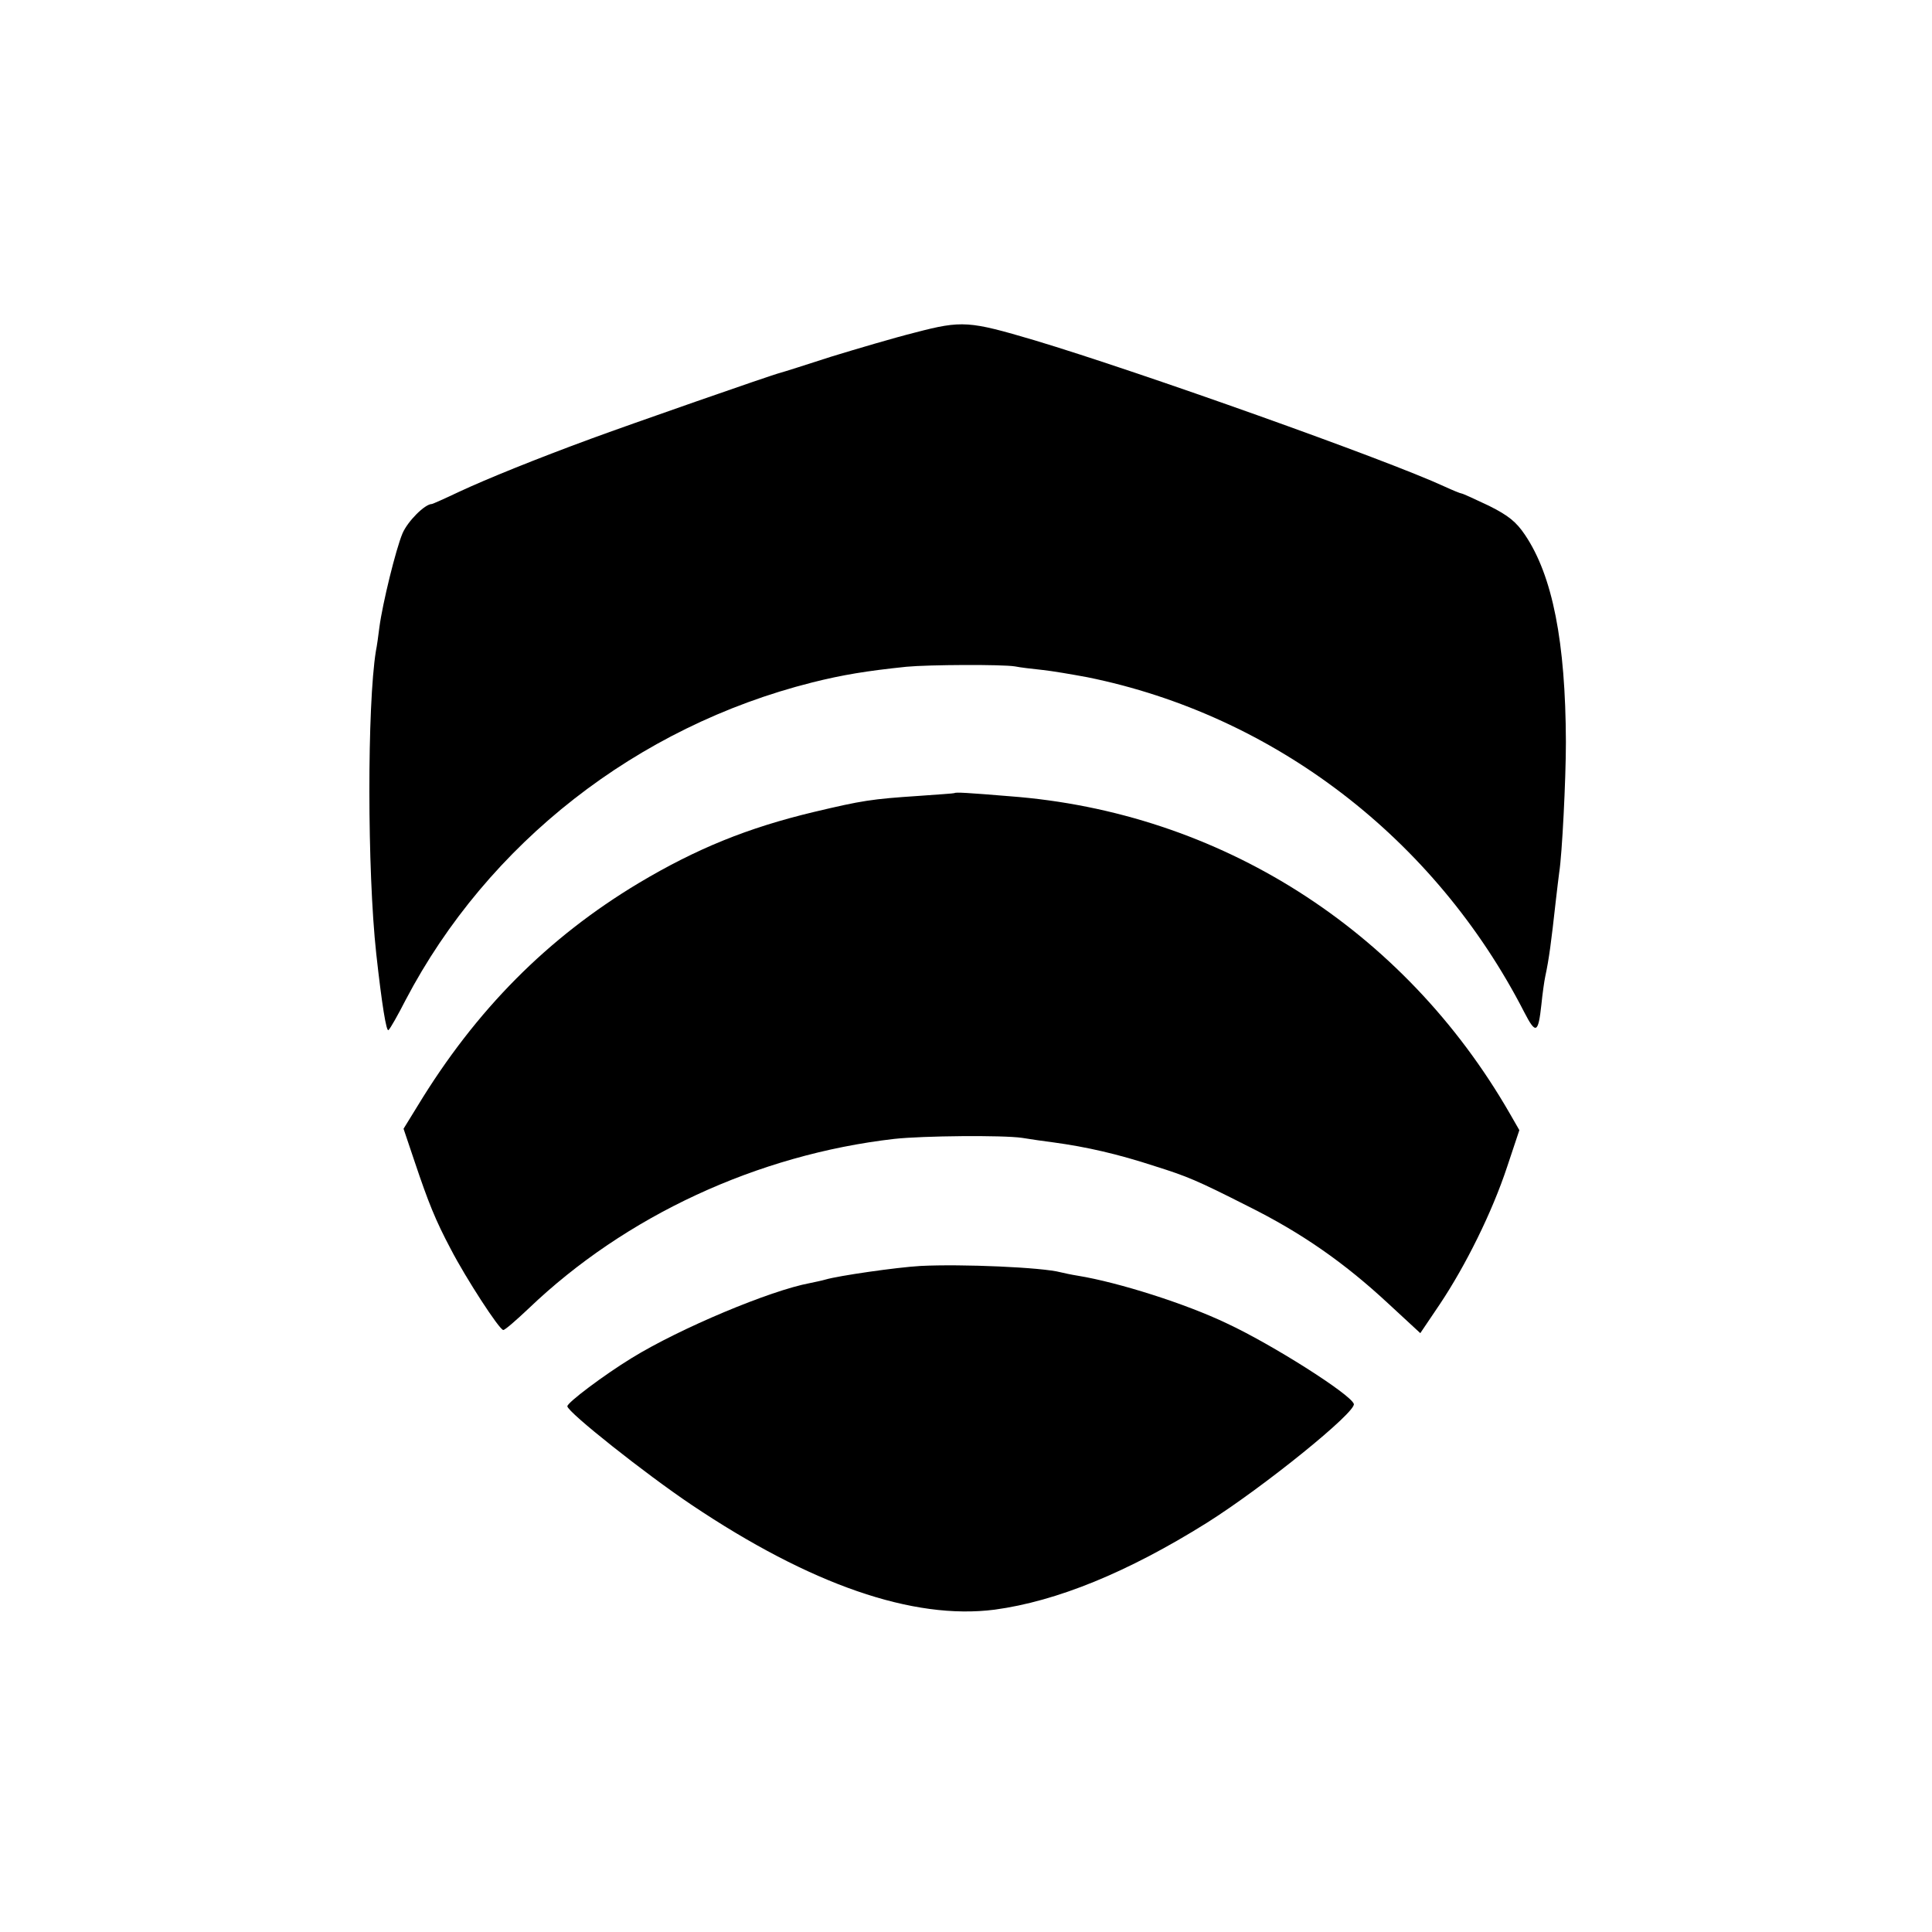
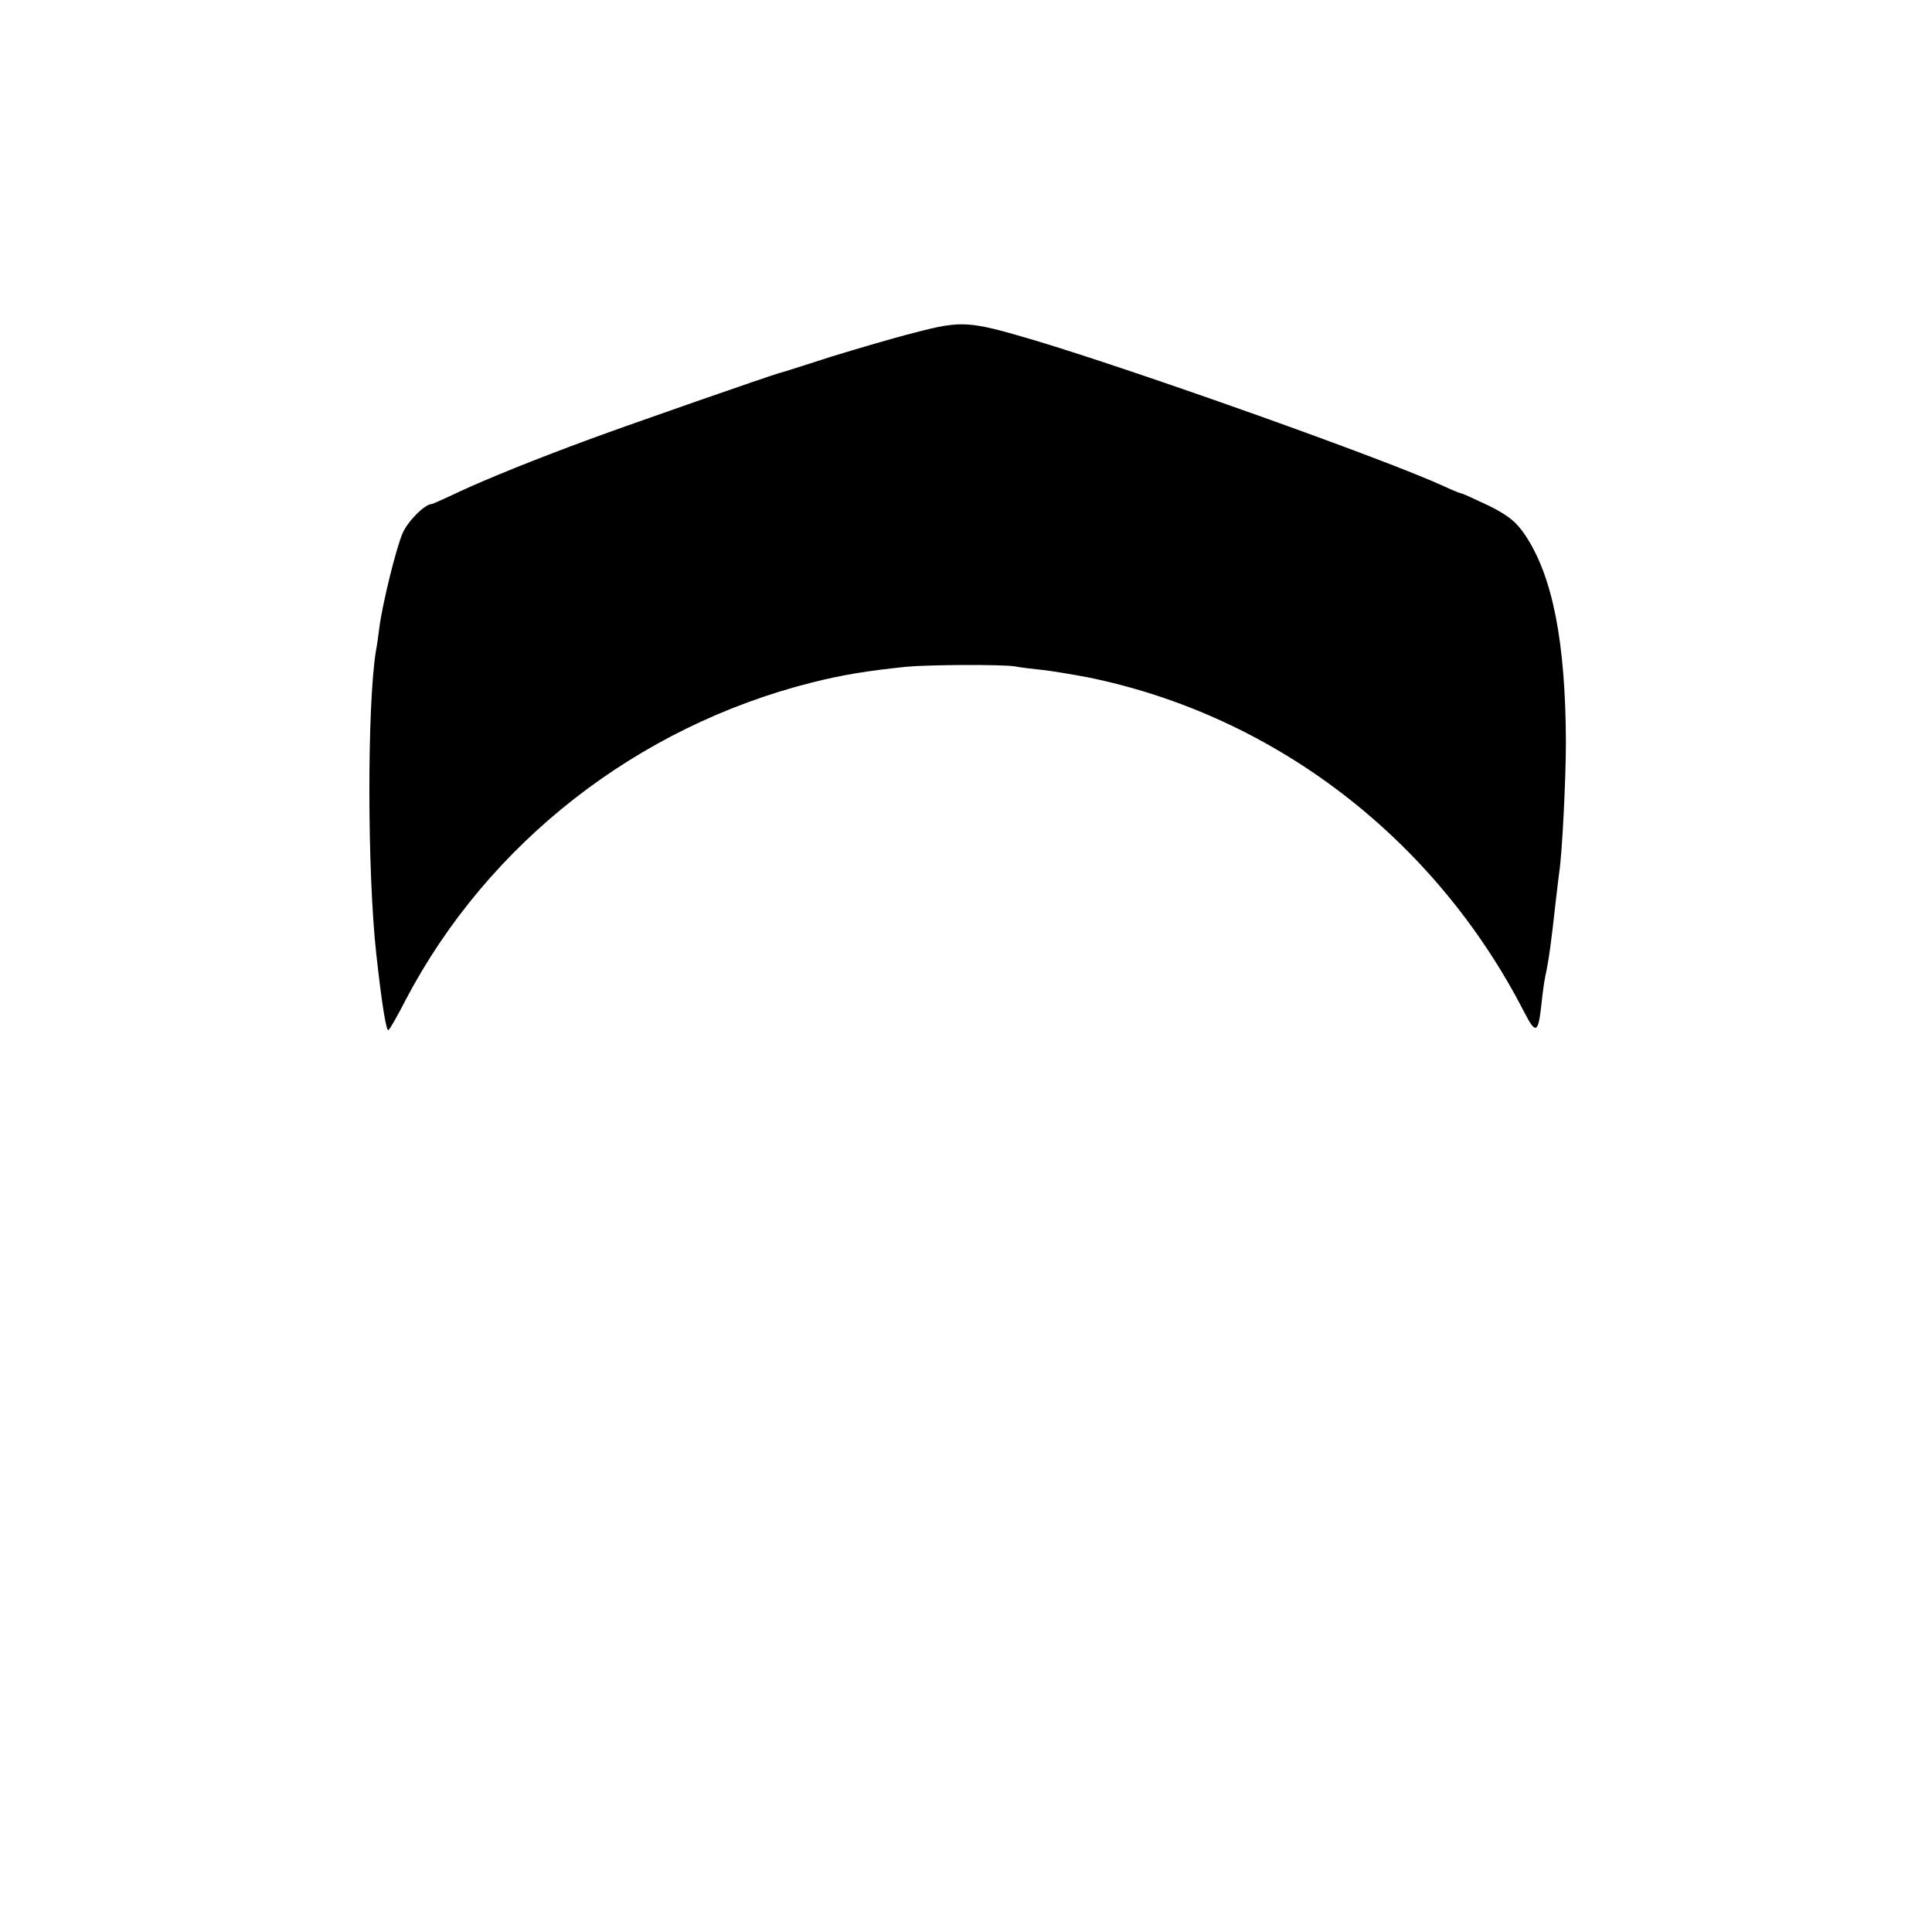
<svg xmlns="http://www.w3.org/2000/svg" version="1.0" width="552pt" height="552pt" viewBox="0 0 552 552" preserveAspectRatio="xMidYMid meet">
  <g transform="translate(0,552) scale(0.1,-0.1)" fill="#000000" stroke="none">
    <path d="M2615 4570 c-60 -15 -168 -47 -240 -69 -71 -23 -137 -44 -145 -46 -25 -6 -437 -150 -540 -188 -158 -58 -301 -116 -378 -152 -40 -19 -76 -35 -78 -35 -20 0 -69 -49 -84 -84 -19 -45 -57 -200 -66 -268 -3 -24 -7 -54 -10 -68 -25 -155 -25 -627 1 -865 16 -145 29 -225 35 -218 5 4 27 43 49 86 235 448 661 781 1161 907 88 22 155 33 270 45 64 6 273 7 310 1 14 -3 49 -7 77 -10 29 -3 87 -13 130 -21 533 -108 993 -460 1248 -957 33 -64 40 -61 49 22 3 30 8 66 11 80 11 51 17 98 30 215 4 33 8 70 10 83 8 50 19 263 19 372 -1 286 -38 475 -117 592 -25 37 -47 55 -103 83 -40 19 -75 35 -78 35 -3 0 -25 9 -49 20 -164 76 -869 327 -1172 418 -186 55 -206 57 -340 22z" />
-     <path d="M2727 3254 c-1 -1 -47 -4 -102 -8 -135 -9 -161 -13 -300 -46 -188 -45 -334 -104 -500 -203 -260 -156 -465 -362 -632 -637 l-40 -65 32 -95 c39 -116 59 -166 103 -249 43 -83 139 -231 150 -231 5 0 37 28 73 62 276 264 653 439 1044 484 82 9 310 11 365 3 25 -4 65 -10 90 -13 95 -13 183 -33 290 -68 92 -29 119 -40 265 -114 153 -76 275 -161 401 -278 l92 -85 56 83 c74 111 149 262 192 392 l35 105 -27 47 c-303 527 -830 862 -1429 907 -121 10 -155 12 -158 9z" />
-     <path d="M2630 1903 c-69 -4 -235 -28 -272 -39 -10 -3 -30 -7 -44 -10 -113 -21 -371 -129 -509 -214 -80 -49 -185 -128 -184 -138 1 -17 223 -193 354 -281 341 -229 634 -330 867 -300 177 24 379 106 606 248 162 102 429 318 420 340 -10 28 -234 170 -363 230 -117 56 -309 117 -425 136 -19 3 -42 8 -50 10 -52 14 -282 24 -400 18z" />
  </g>
</svg>